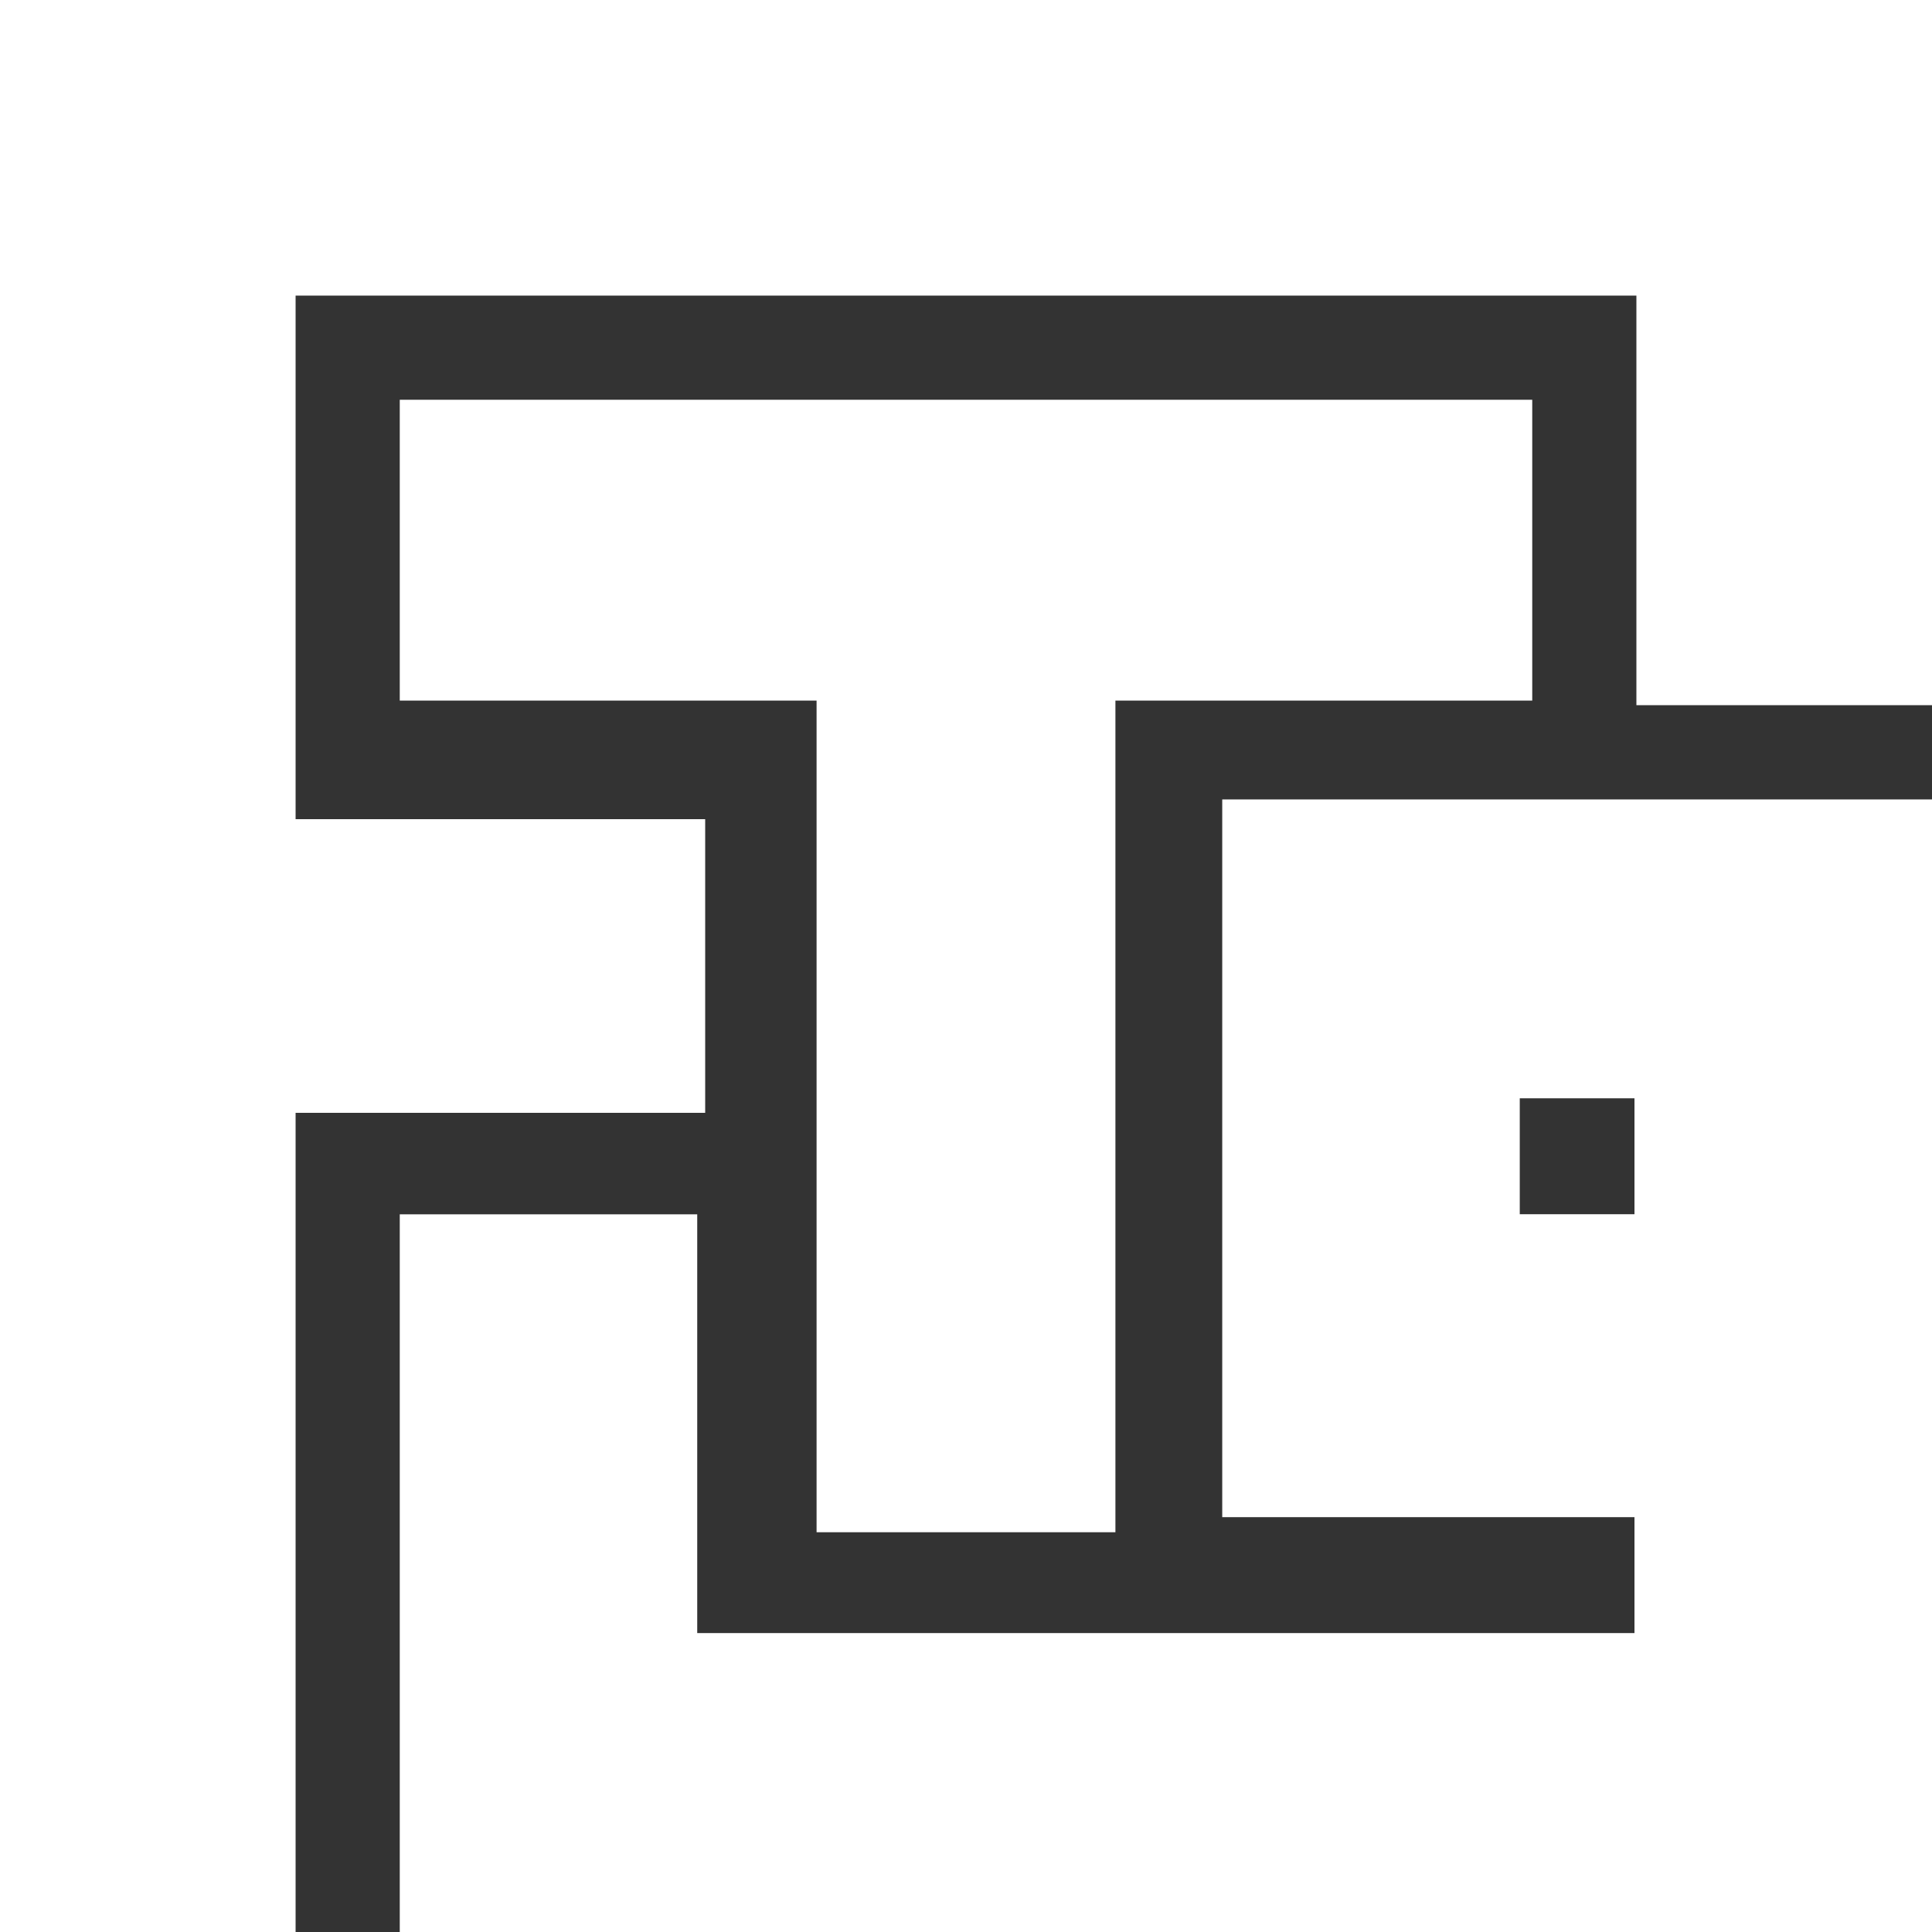
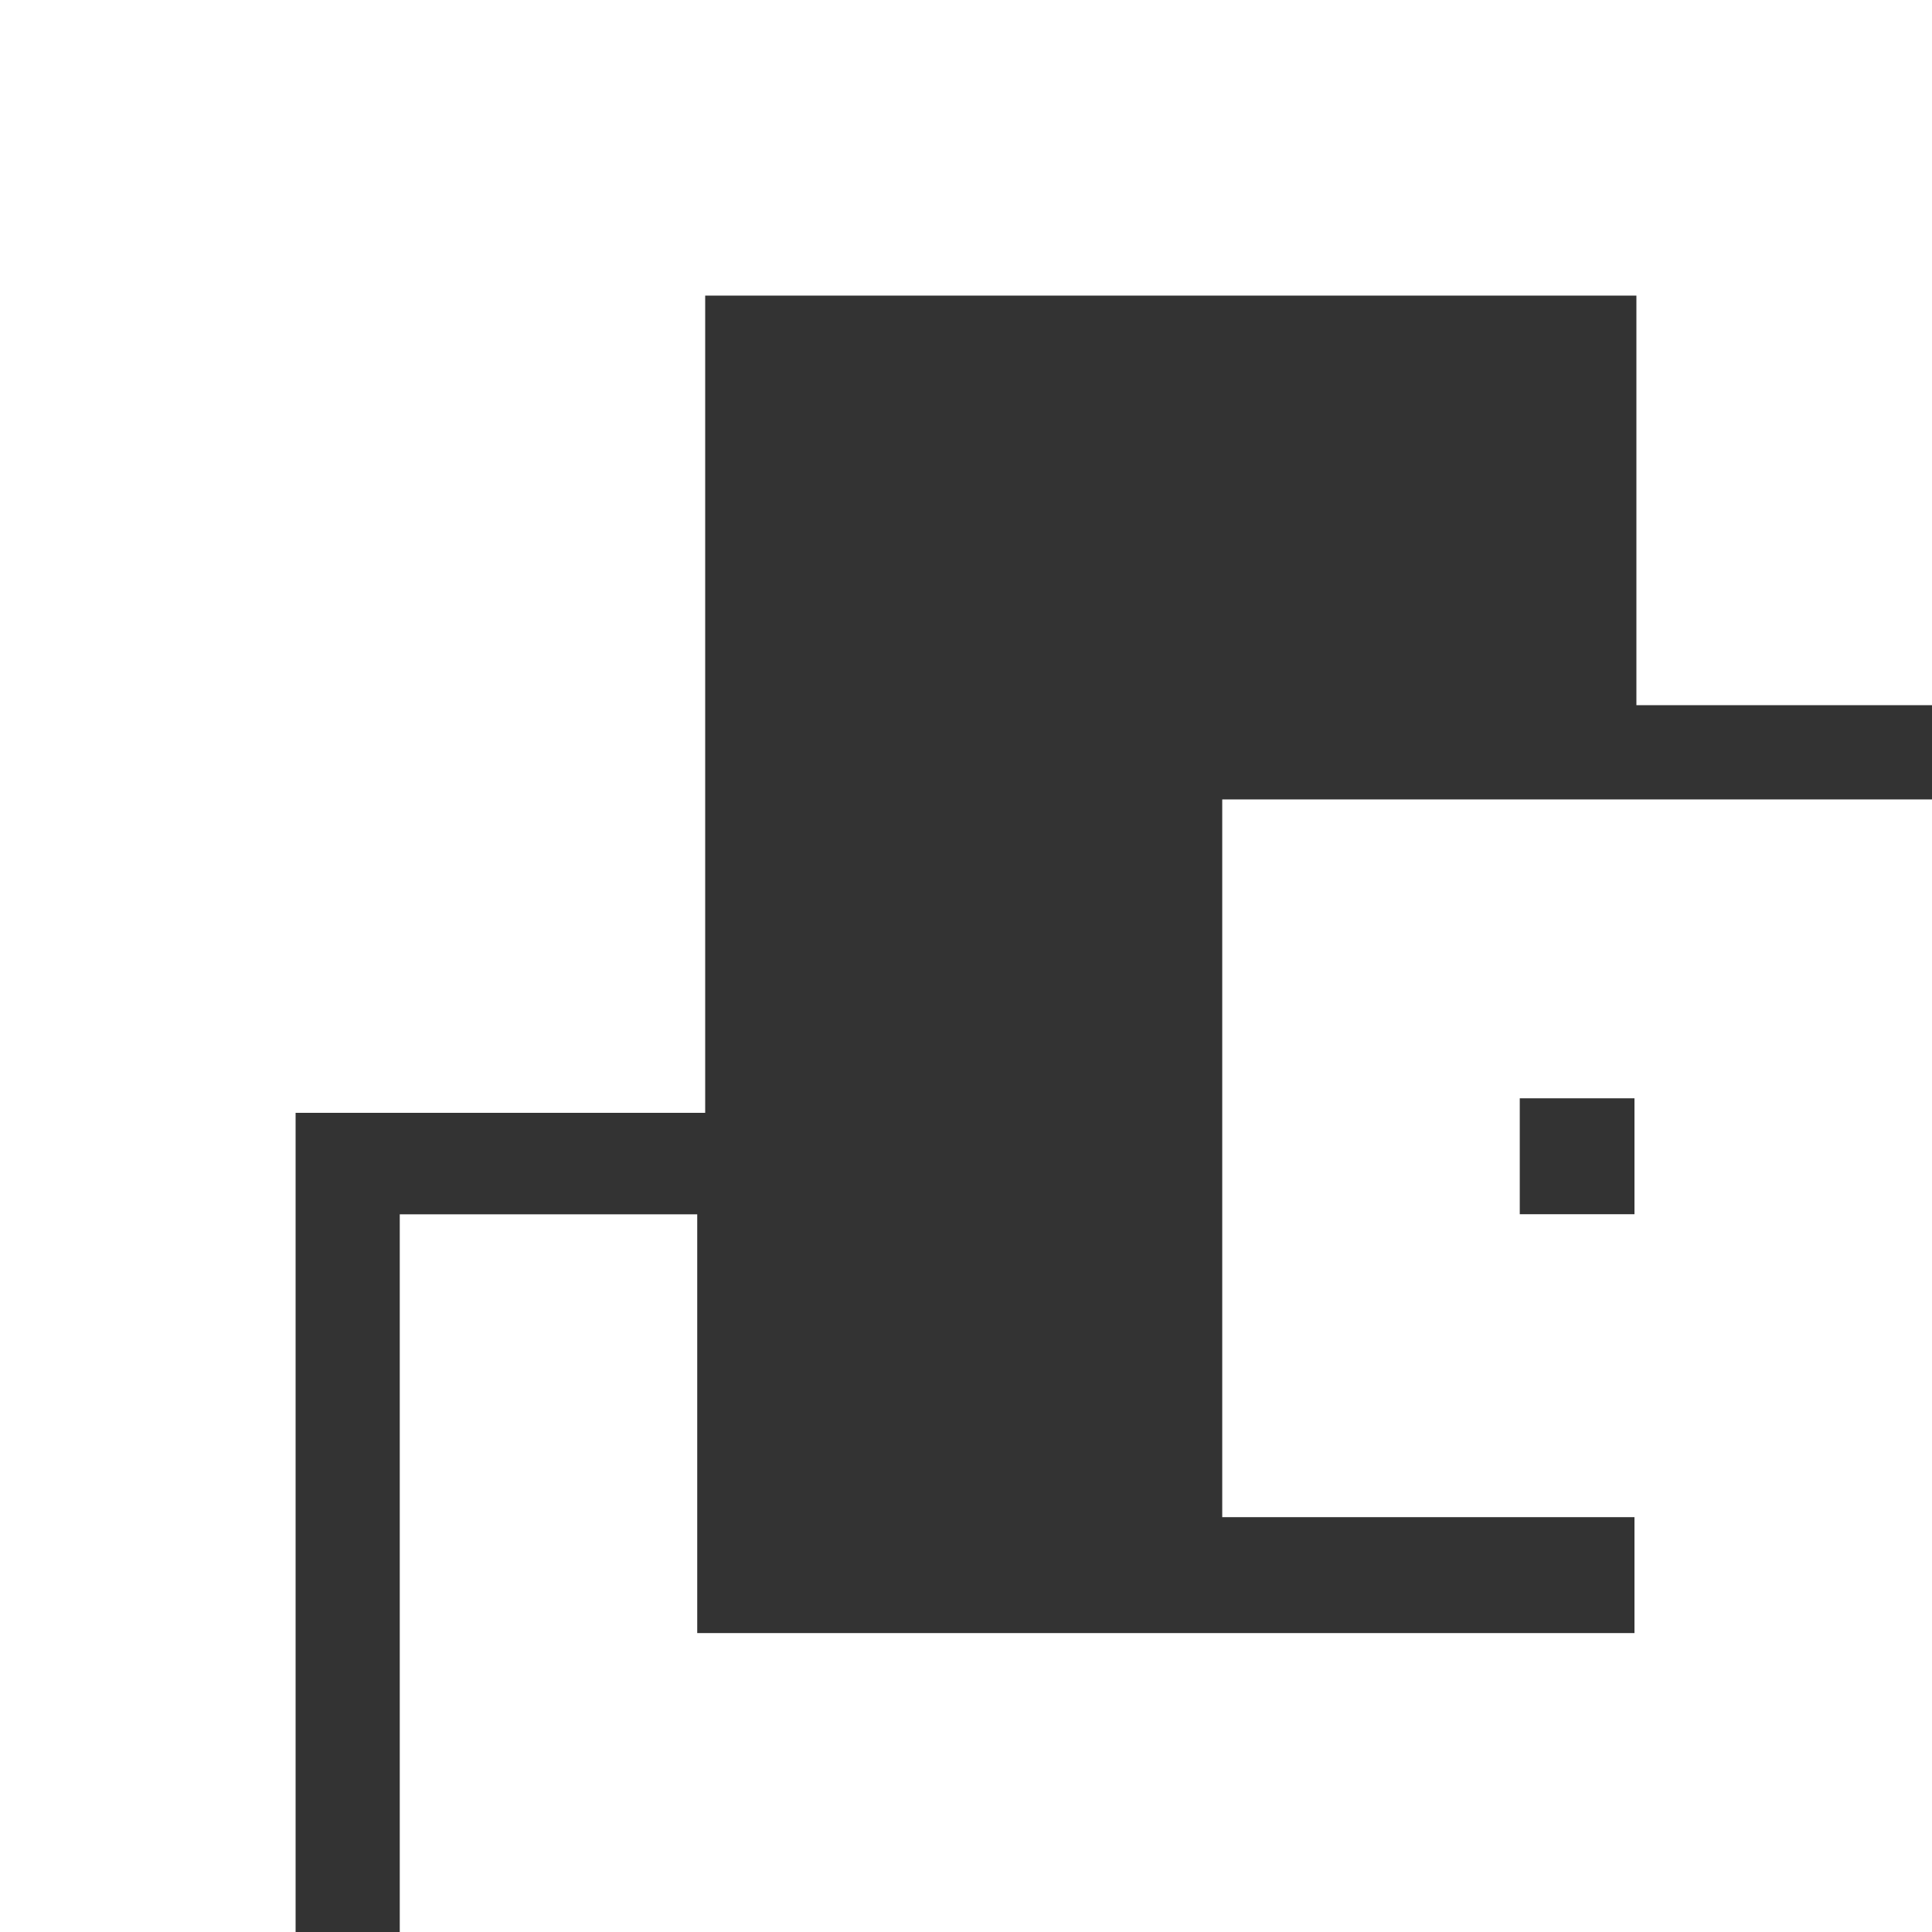
<svg xmlns="http://www.w3.org/2000/svg" width="59" height="59" viewBox="0 0 59 59" fill="none">
  <rect x="0" y="0" width="59" height="59" fill="#333333" stroke="none" />
  <path d="M37.325 24.414V46.332H49.914V49.872H21.292V37.084H12.208V59H59V24.414H37.325ZM46.411 37.084V33.541H49.914V37.081H46.413L46.411 37.084Z" fill="white" />
-   <path d="M34.063 46.792V21.395H46.792V12.208H12.208V21.395H24.937V46.792H34.063Z" fill="white" />
-   <path d="M0 0V59H9.027V33.984H21.535V25.016H9.027V9.027H49.973V21.535H59V0H0Z" fill="white" />
+   <path d="M0 0V59H9.027V33.984H21.535V25.016V9.027H49.973V21.535H59V0H0Z" fill="white" />
</svg>